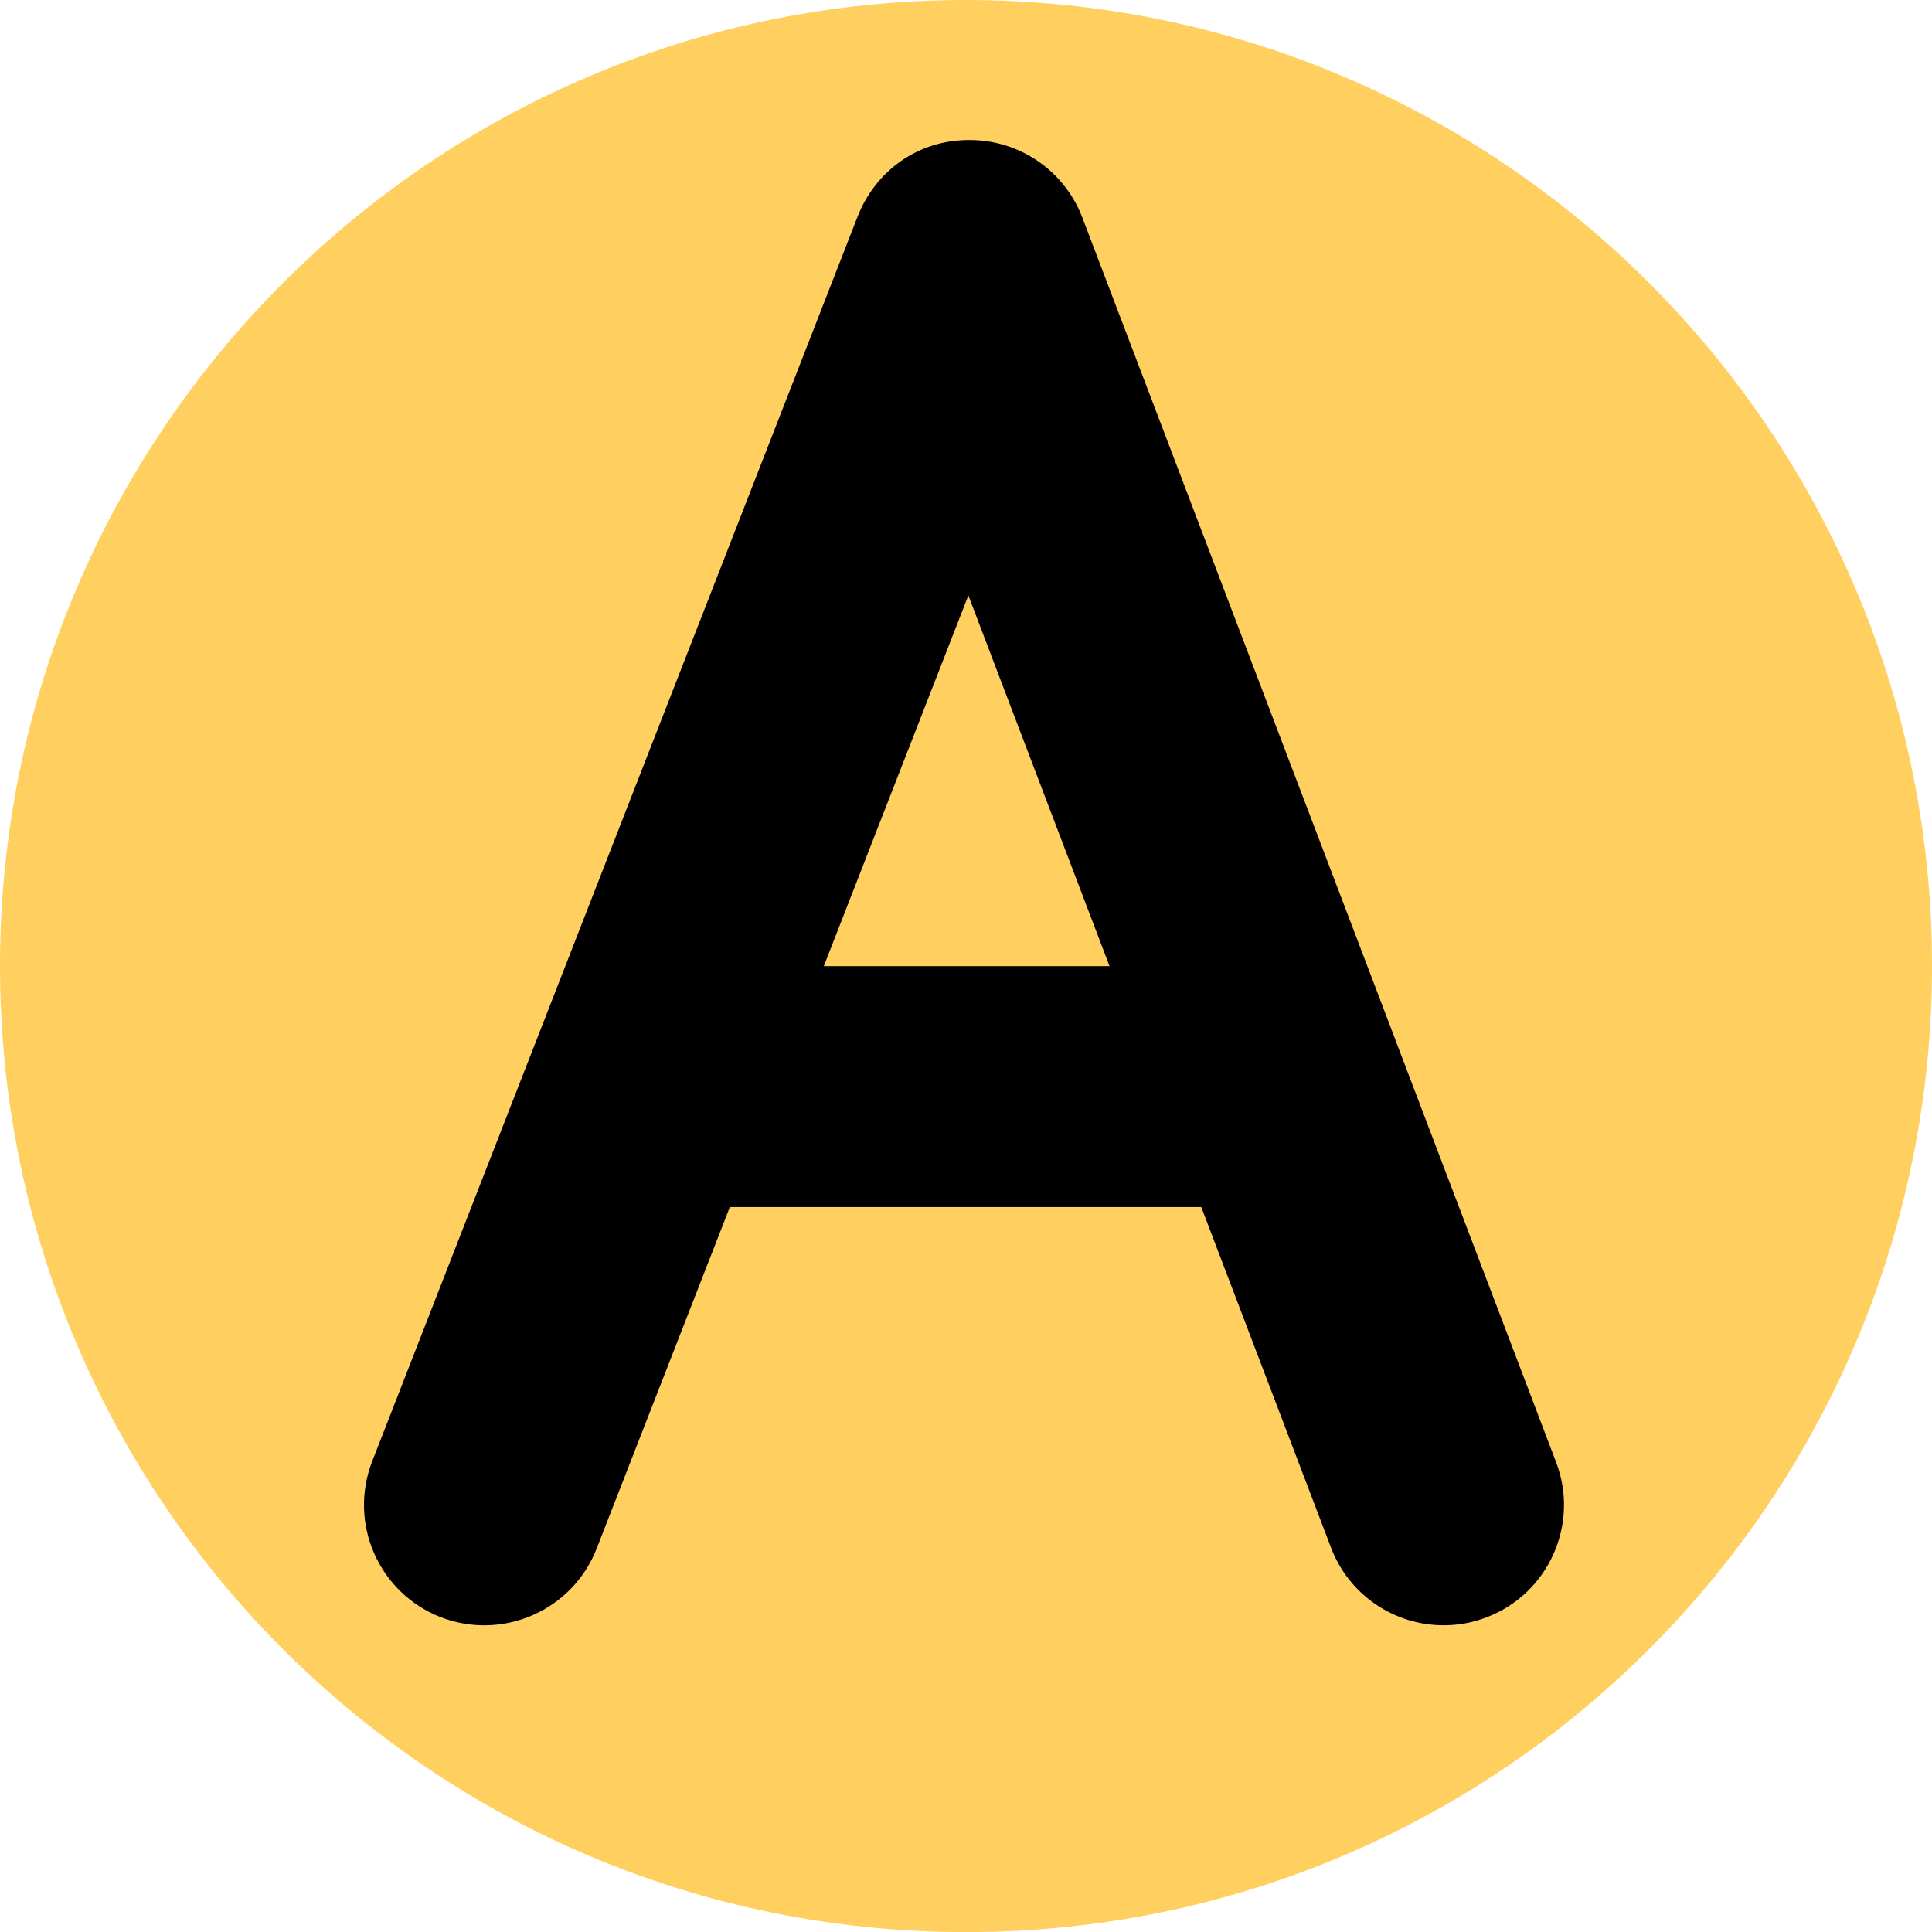
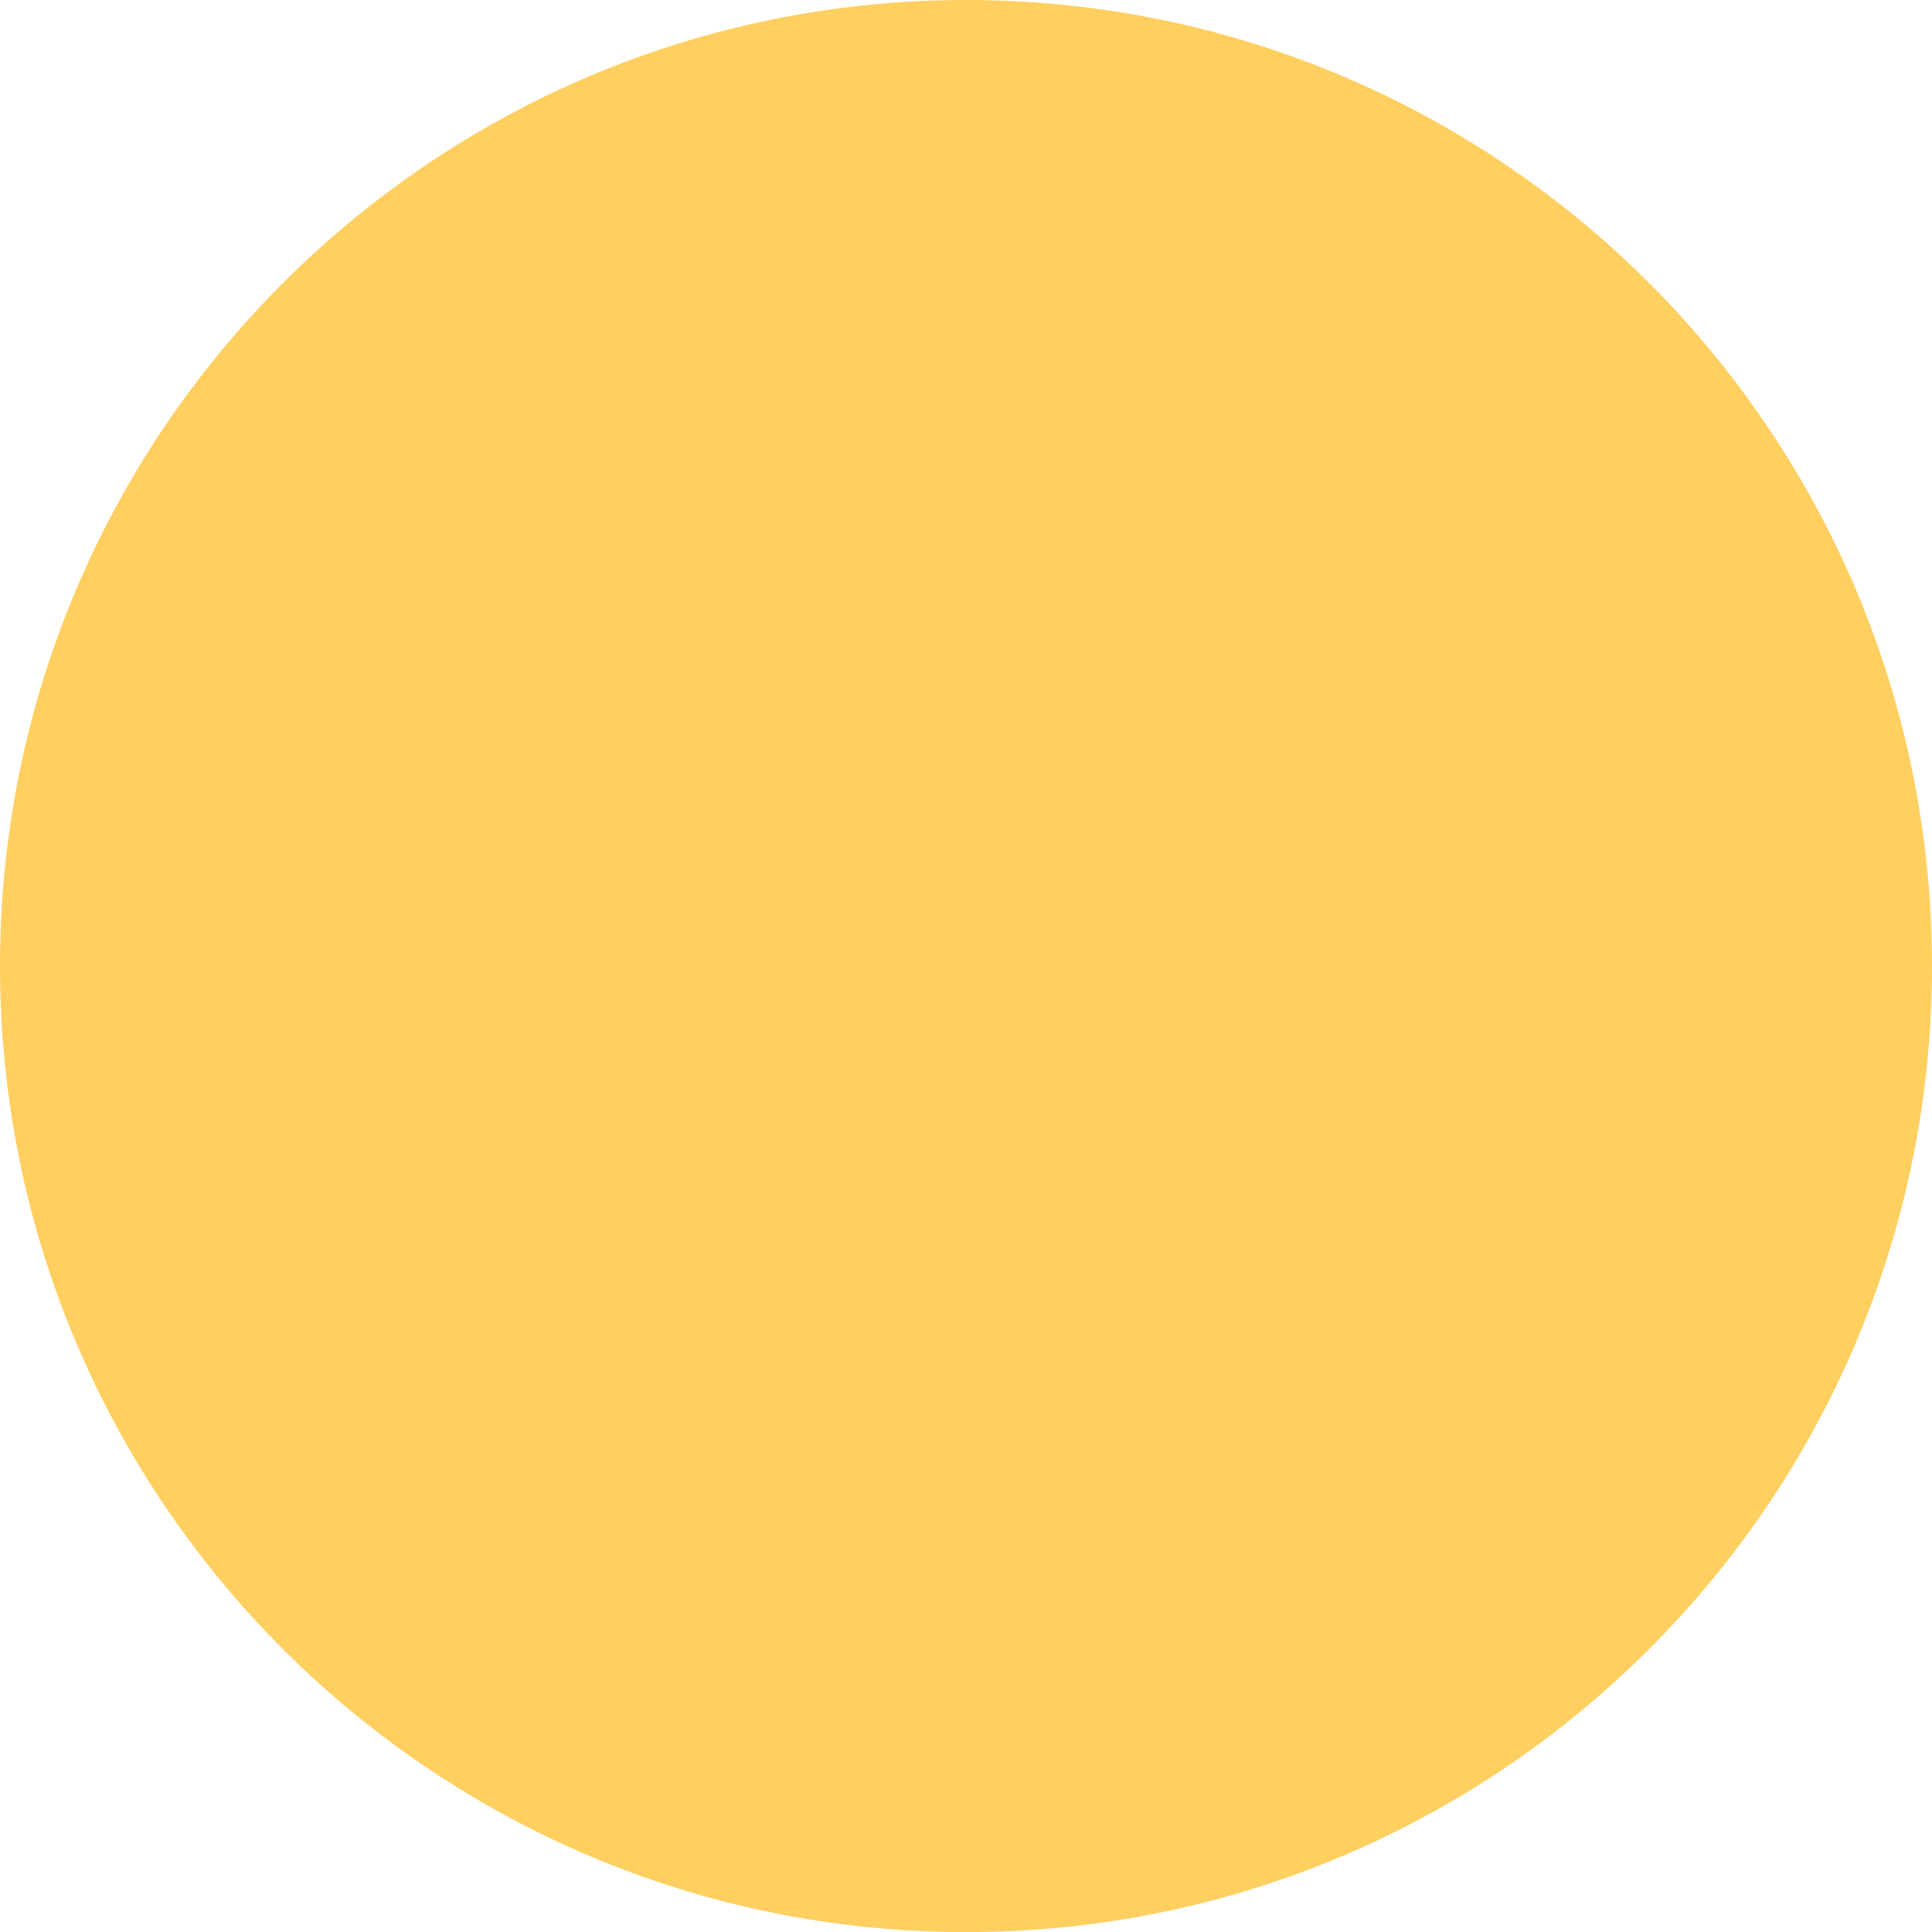
<svg xmlns="http://www.w3.org/2000/svg" version="1.1" id="Warstwa_1" x="0px" y="0px" width="20.049px" height="20.05px" viewBox="0 0.357 20.049 20.05" enable-background="new 0 0.357 20.049 20.05" xml:space="preserve">
  <path fill="#FFCF60" d="M20.049,10.382c0-5.537-4.488-10.025-10.024-10.025C4.489,0.357,0,4.846,0,10.382  c0,5.537,4.488,10.025,10.025,10.025S20.049,15.918,20.049,10.382z" />
-   <path d="M14.482,11.152c-0.002-0.004-0.003-0.008-0.004-0.012l-3.246-8.525c-0.184-0.483-0.646-0.803-1.163-0.805  c-0.534-0.006-0.982,0.315-1.17,0.796L3.863,15.52c-0.251,0.645,0.067,1.367,0.71,1.619c0.643,0.248,1.368-0.068,1.619-0.713  l1.382-3.543h4.892l1.346,3.533c0.189,0.5,0.665,0.807,1.168,0.807c0.148,0,0.298-0.025,0.445-0.082  c0.645-0.244,0.969-0.969,0.723-1.611L14.482,11.152z M8.549,10.383l1.5-3.847l1.465,3.847H8.549z" />
</svg>